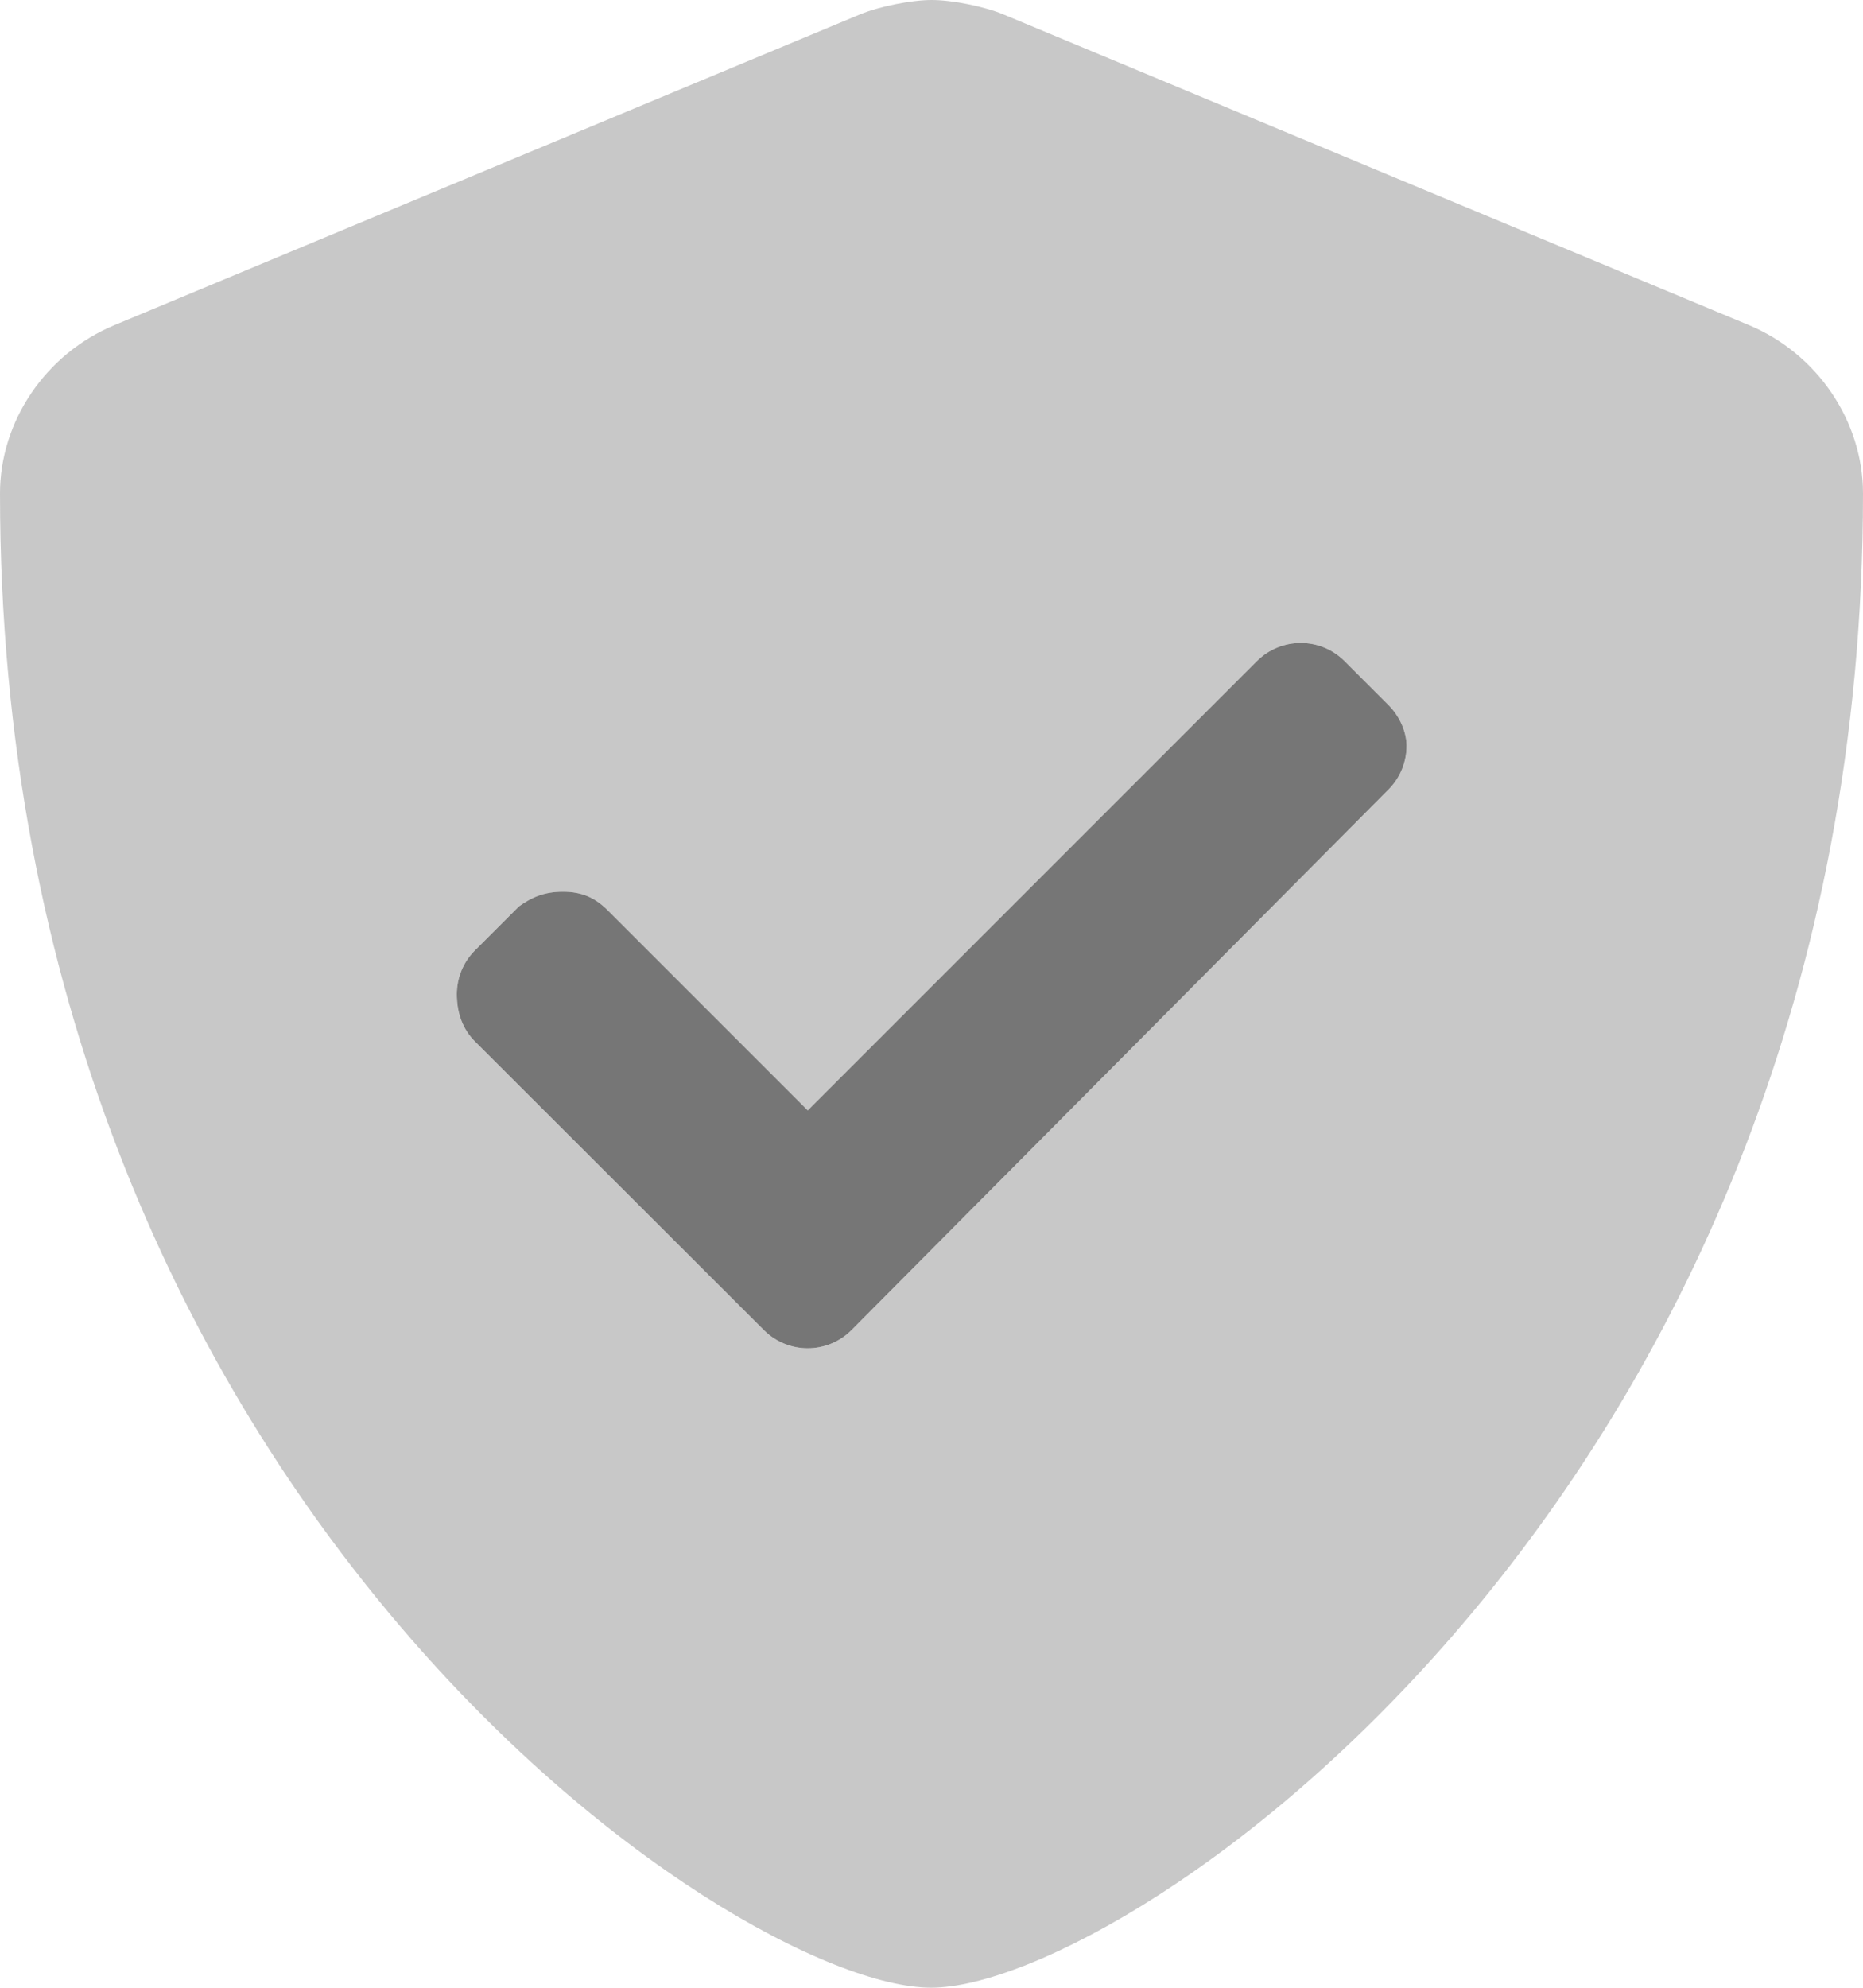
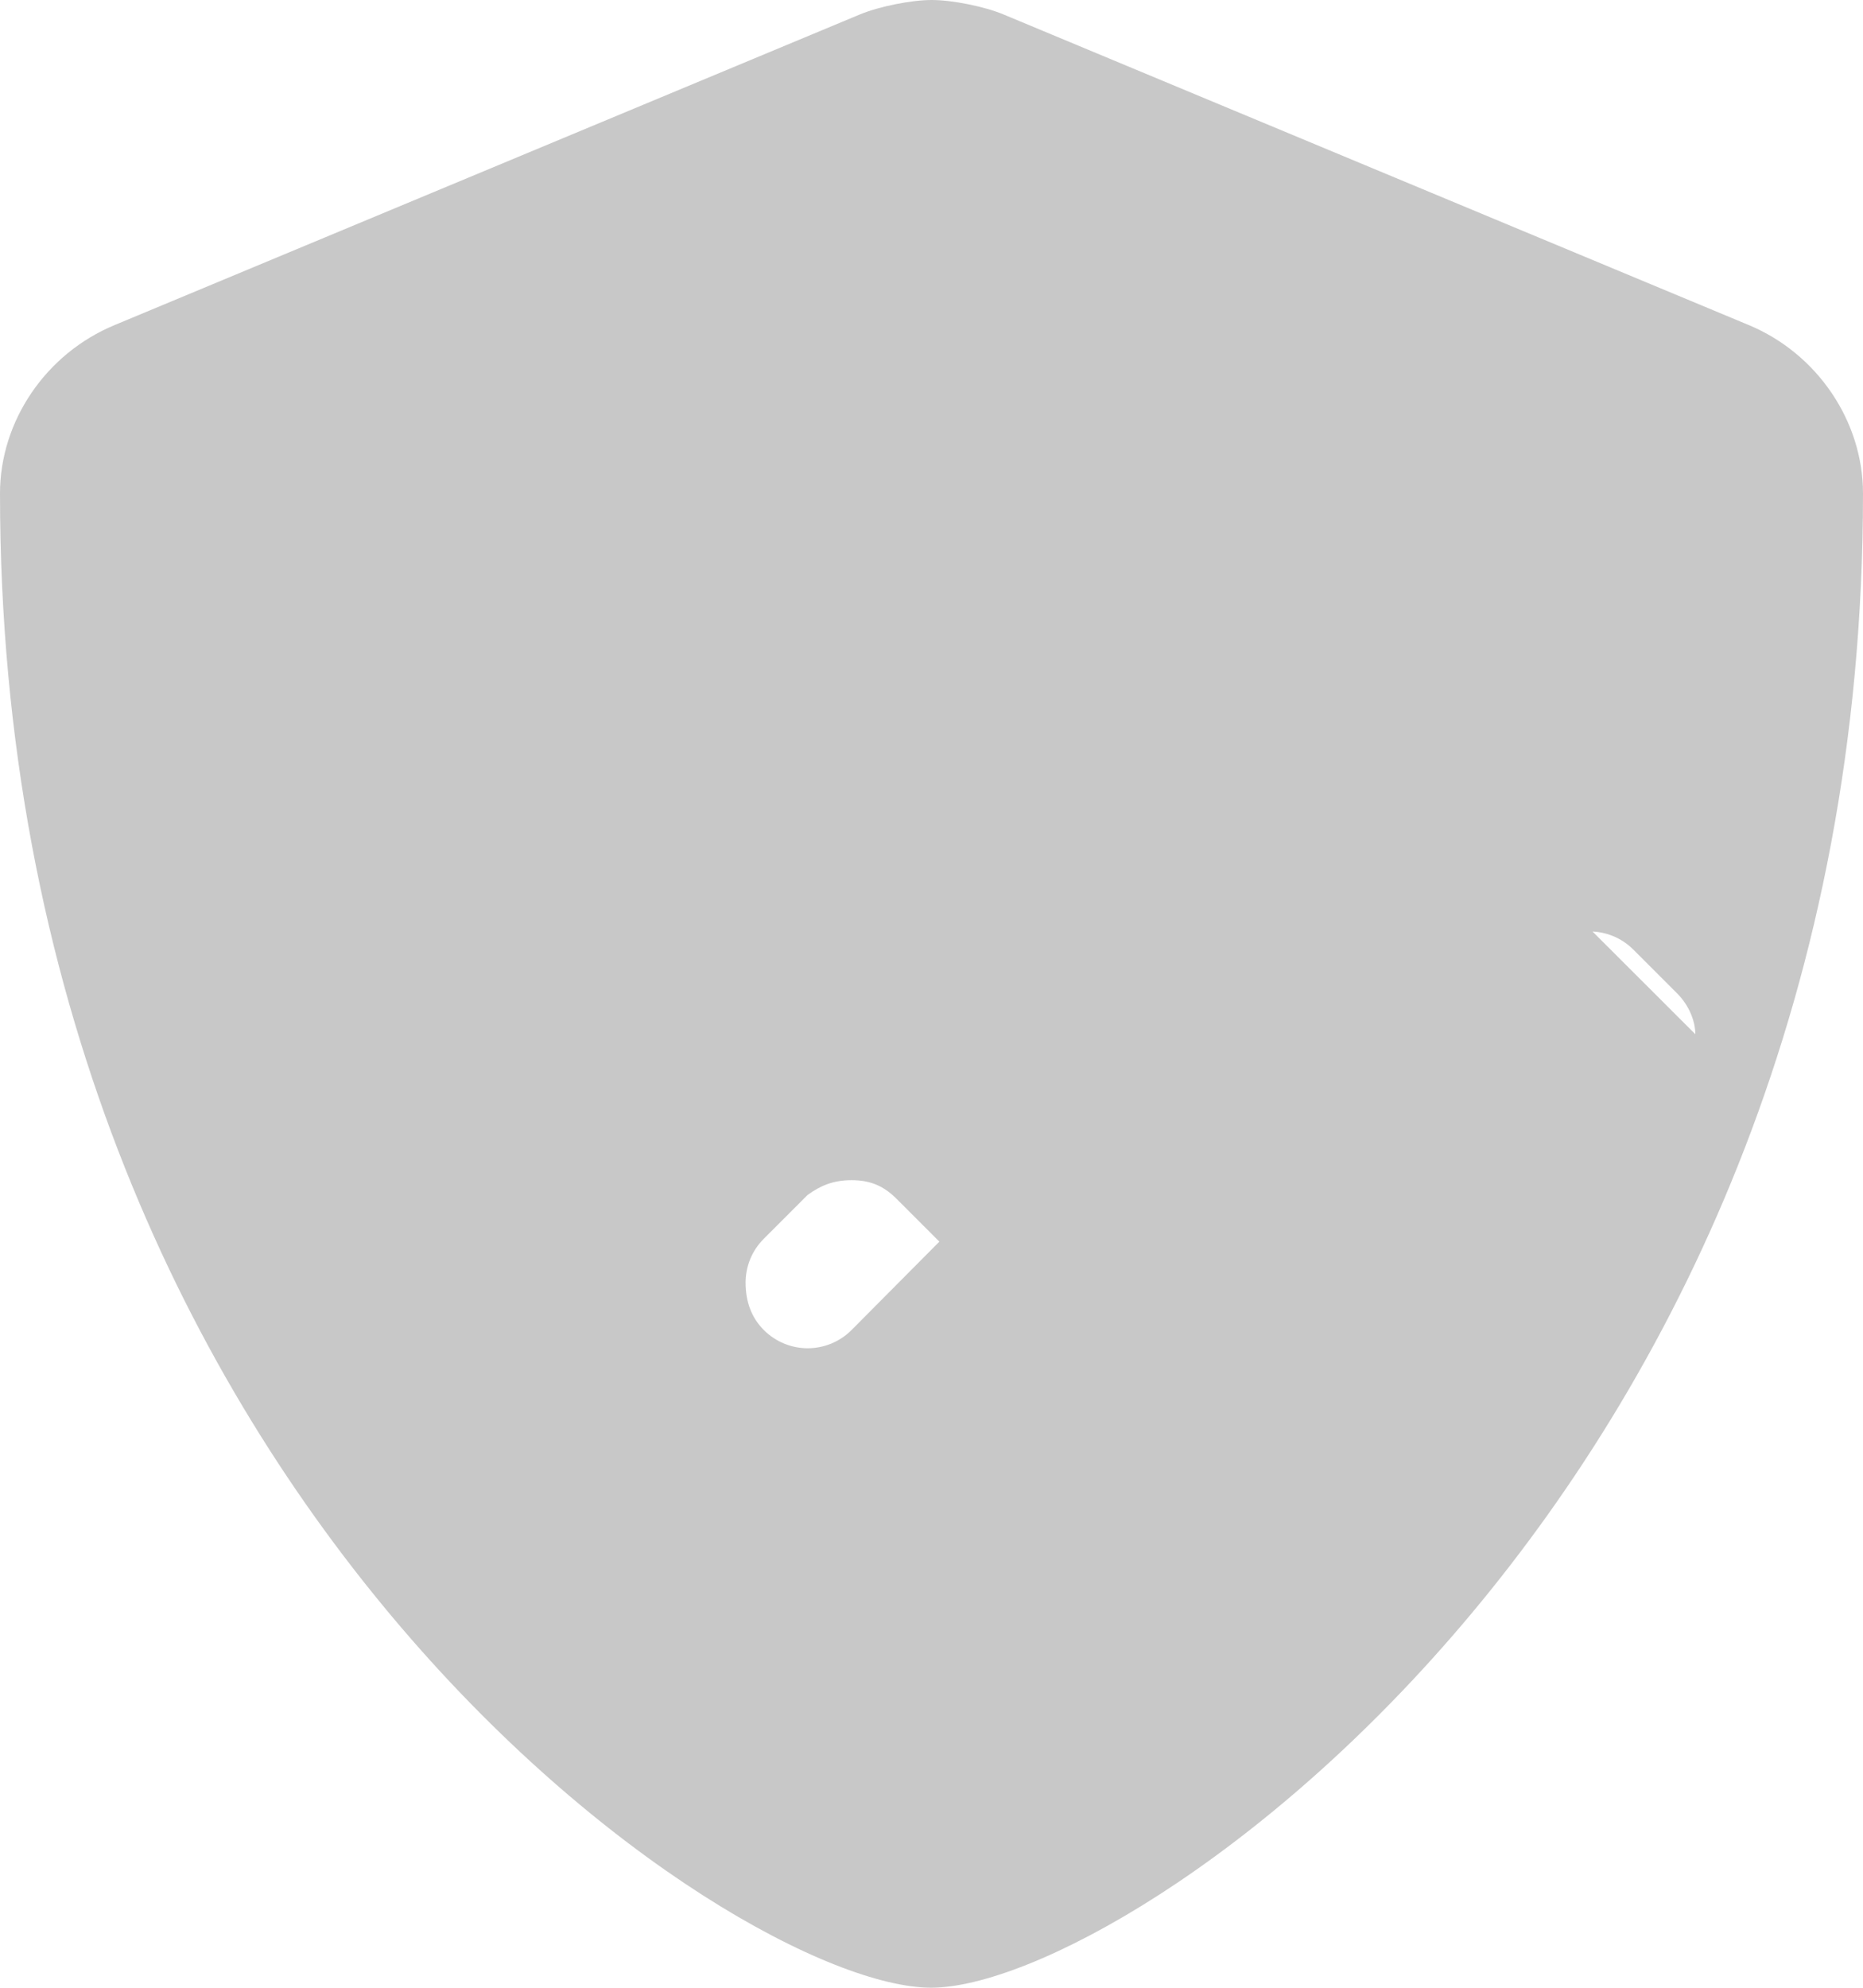
<svg xmlns="http://www.w3.org/2000/svg" id="a" viewBox="0 0 480 511.99">
  <defs>
    <style>.b,.c{fill:#767676;}.c{isolation:isolate;opacity:.4;}</style>
  </defs>
-   <path class="b" d="M362.4,192.09c0,4.1-1.56,8.19-4.69,11.31l-138.31,139.19c-3.12,3.12-7.22,4.69-11.31,4.69s-8.19-1.59-11.29-4.69l-74.4-74.3c-3.1-3.1-4.7-7.2-4.7-12.2,0-4.1,1.56-8.19,4.69-11.31l11.31-11.31c3.2-2.28,6.4-3.78,11.3-3.78s8.2,1.5,11.4,4.6l51.72,51.72,115.7-115.7c3.12-3.12,7.22-4.69,11.31-4.69s8.19,1.56,11.31,4.69l11.31,11.31c3.15,3.17,4.65,7.27,4.65,10.47Z" />
-   <path class="c" d="M450.5,83.7L258.5,3.7c-4.88-2.03-13.16-3.7-18.44-3.7s-13.55,1.67-18.46,3.7L29.61,83.7C11.7,91.09,0,108.59,0,127.09,0,385.19,189.2,511.99,239.9,511.99s240.1-128.2,240.1-384.9c0-18.5-11.7-36-29.5-43.39Zm-88.1,108.39c0,4.1-1.56,8.19-4.69,11.31l-138.31,139.19c-3.12,3.12-7.22,4.69-11.31,4.69s-8.19-1.59-11.29-4.69l-74.4-74.3c-3.1-3.1-4.7-7.2-4.7-12.2,0-4.1,1.56-8.19,4.69-11.31l11.31-11.31c3.2-2.28,6.4-3.78,11.3-3.78s8.2,1.5,11.4,4.6l51.72,51.72,115.7-115.7c3.12-3.12,7.22-4.69,11.31-4.69s8.19,1.56,11.31,4.69l11.31,11.31c3.15,3.17,4.65,7.27,4.65,10.47Z" />
+   <path class="c" d="M450.5,83.7L258.5,3.7c-4.88-2.03-13.16-3.7-18.44-3.7s-13.55,1.67-18.46,3.7L29.61,83.7C11.7,91.09,0,108.59,0,127.09,0,385.19,189.2,511.99,239.9,511.99s240.1-128.2,240.1-384.9c0-18.5-11.7-36-29.5-43.39Zm-88.1,108.39c0,4.1-1.56,8.19-4.69,11.31l-138.31,139.19c-3.12,3.12-7.22,4.69-11.31,4.69s-8.19-1.59-11.29-4.69c-3.1-3.1-4.7-7.2-4.7-12.2,0-4.1,1.56-8.19,4.69-11.31l11.31-11.31c3.2-2.28,6.4-3.78,11.3-3.78s8.2,1.5,11.4,4.6l51.72,51.72,115.7-115.7c3.12-3.12,7.22-4.69,11.31-4.69s8.19,1.56,11.31,4.69l11.31,11.31c3.15,3.17,4.65,7.27,4.65,10.47Z" />
</svg>